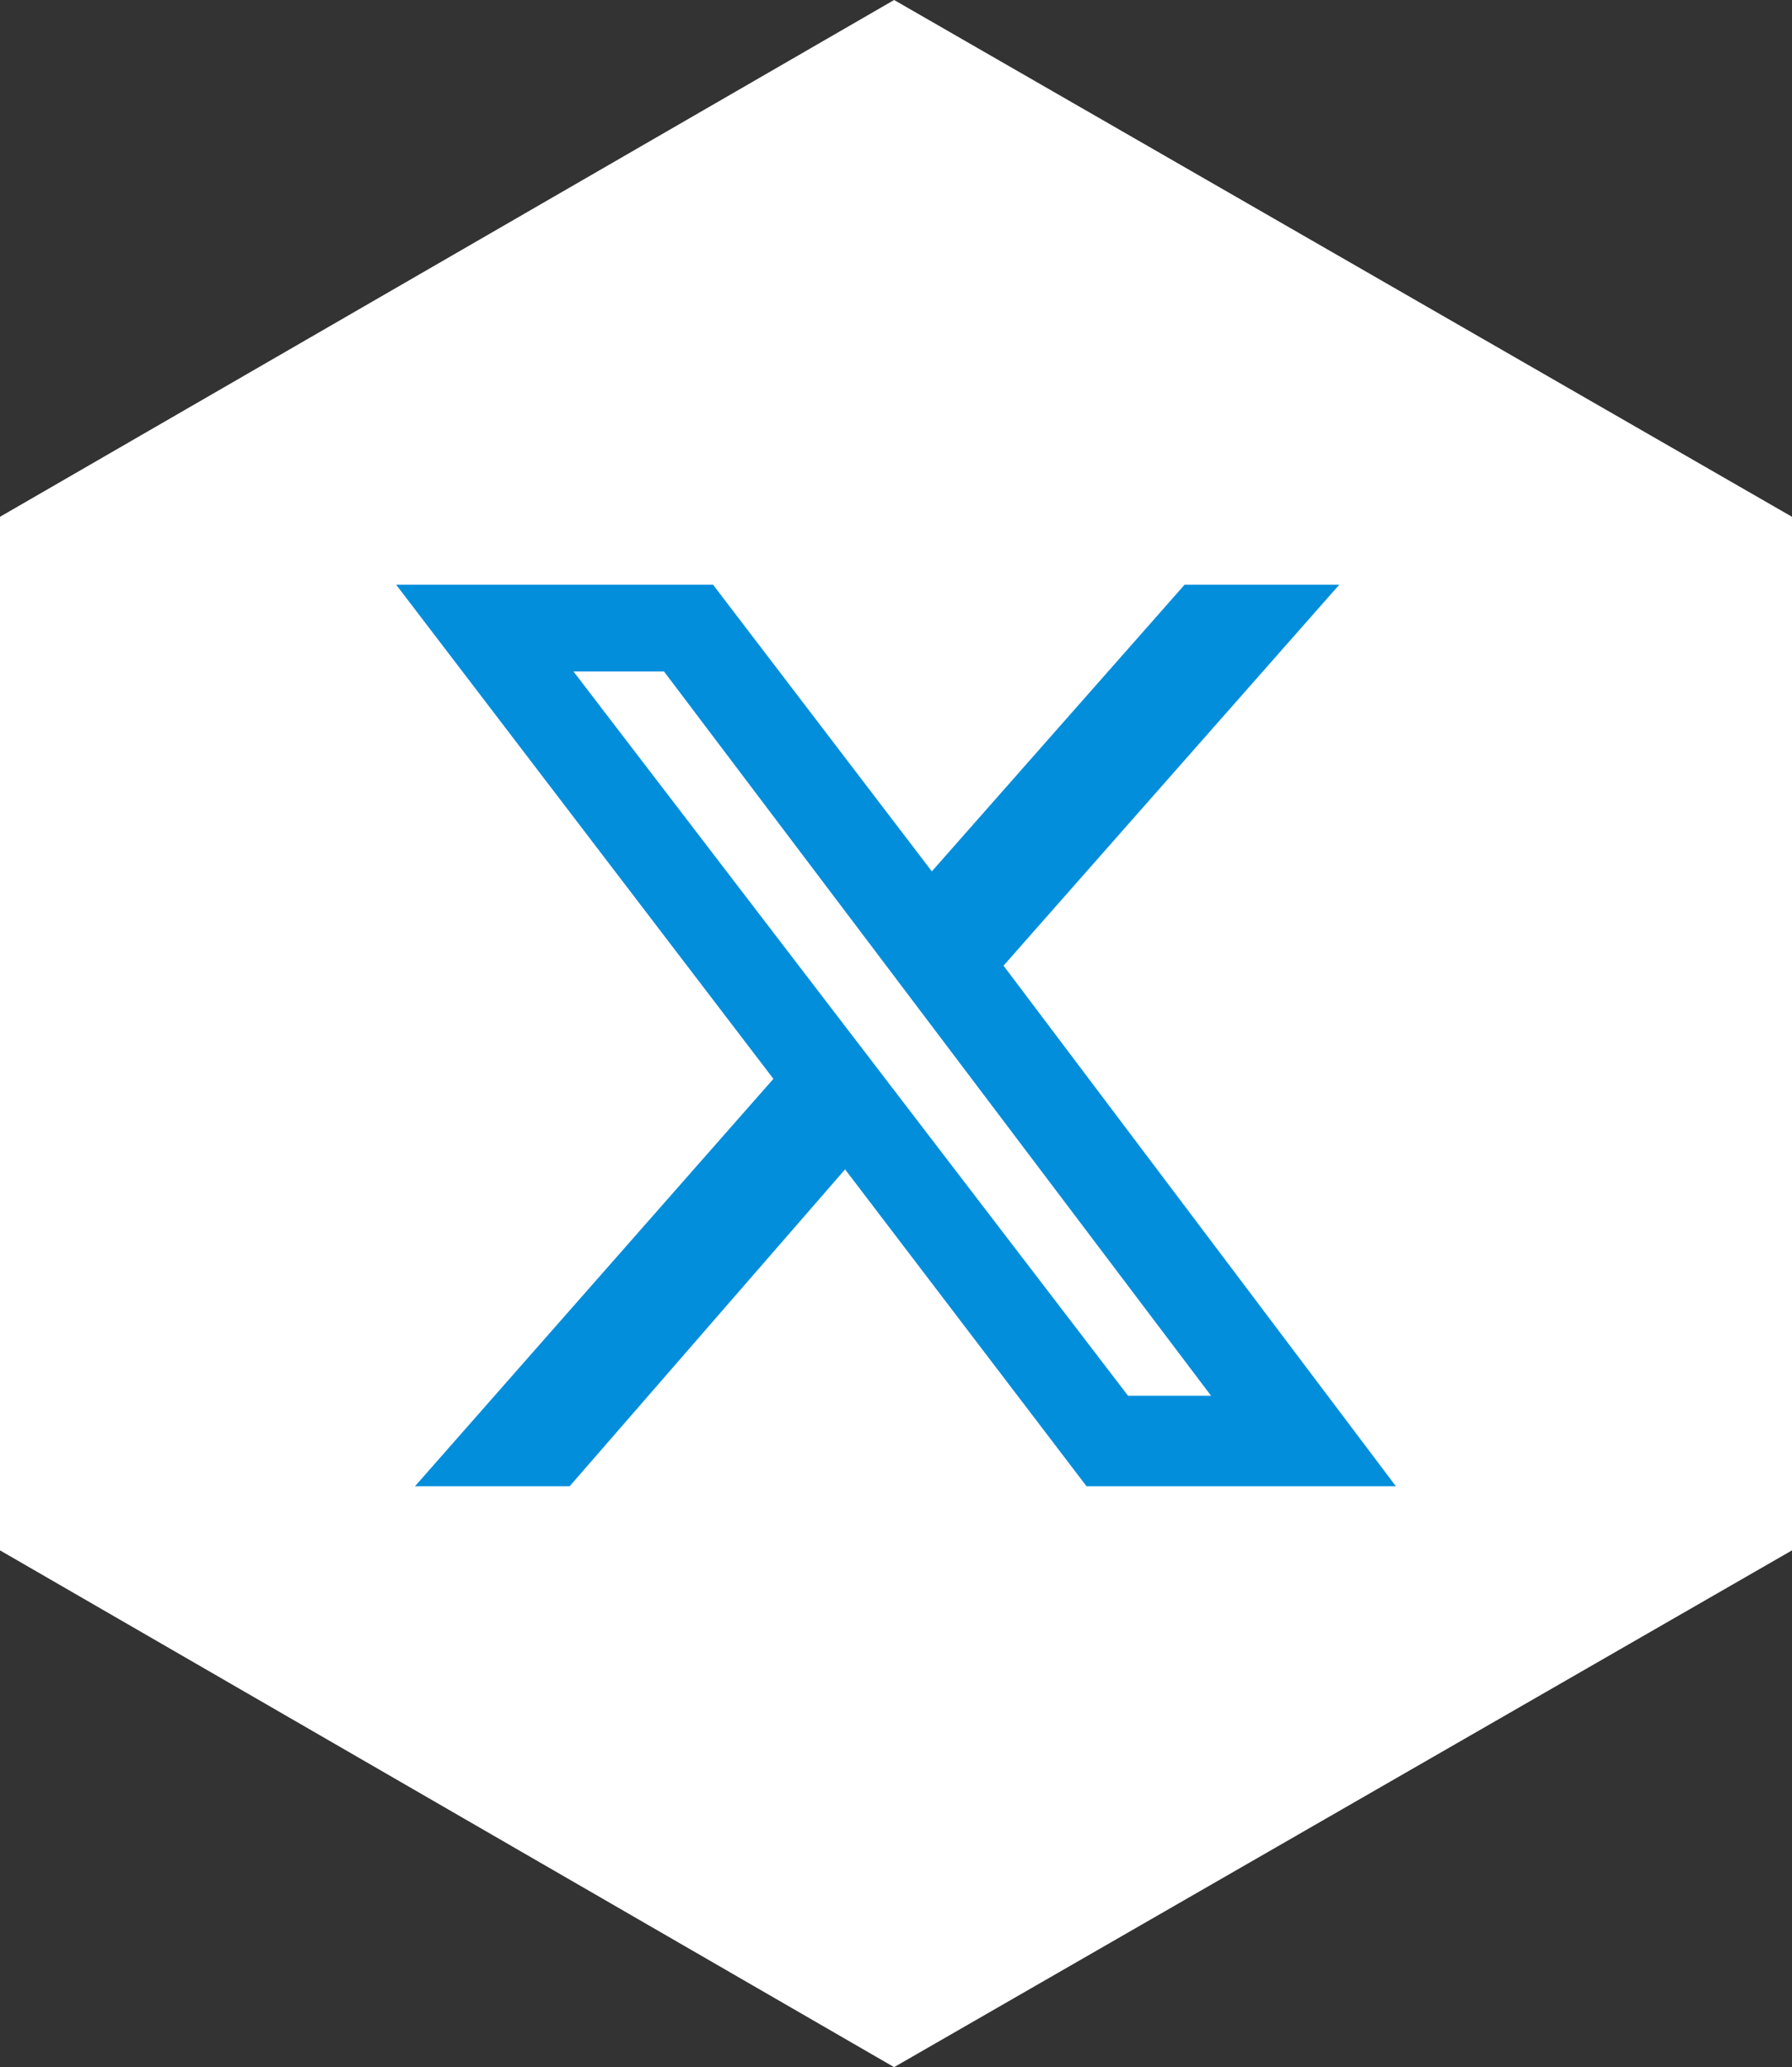
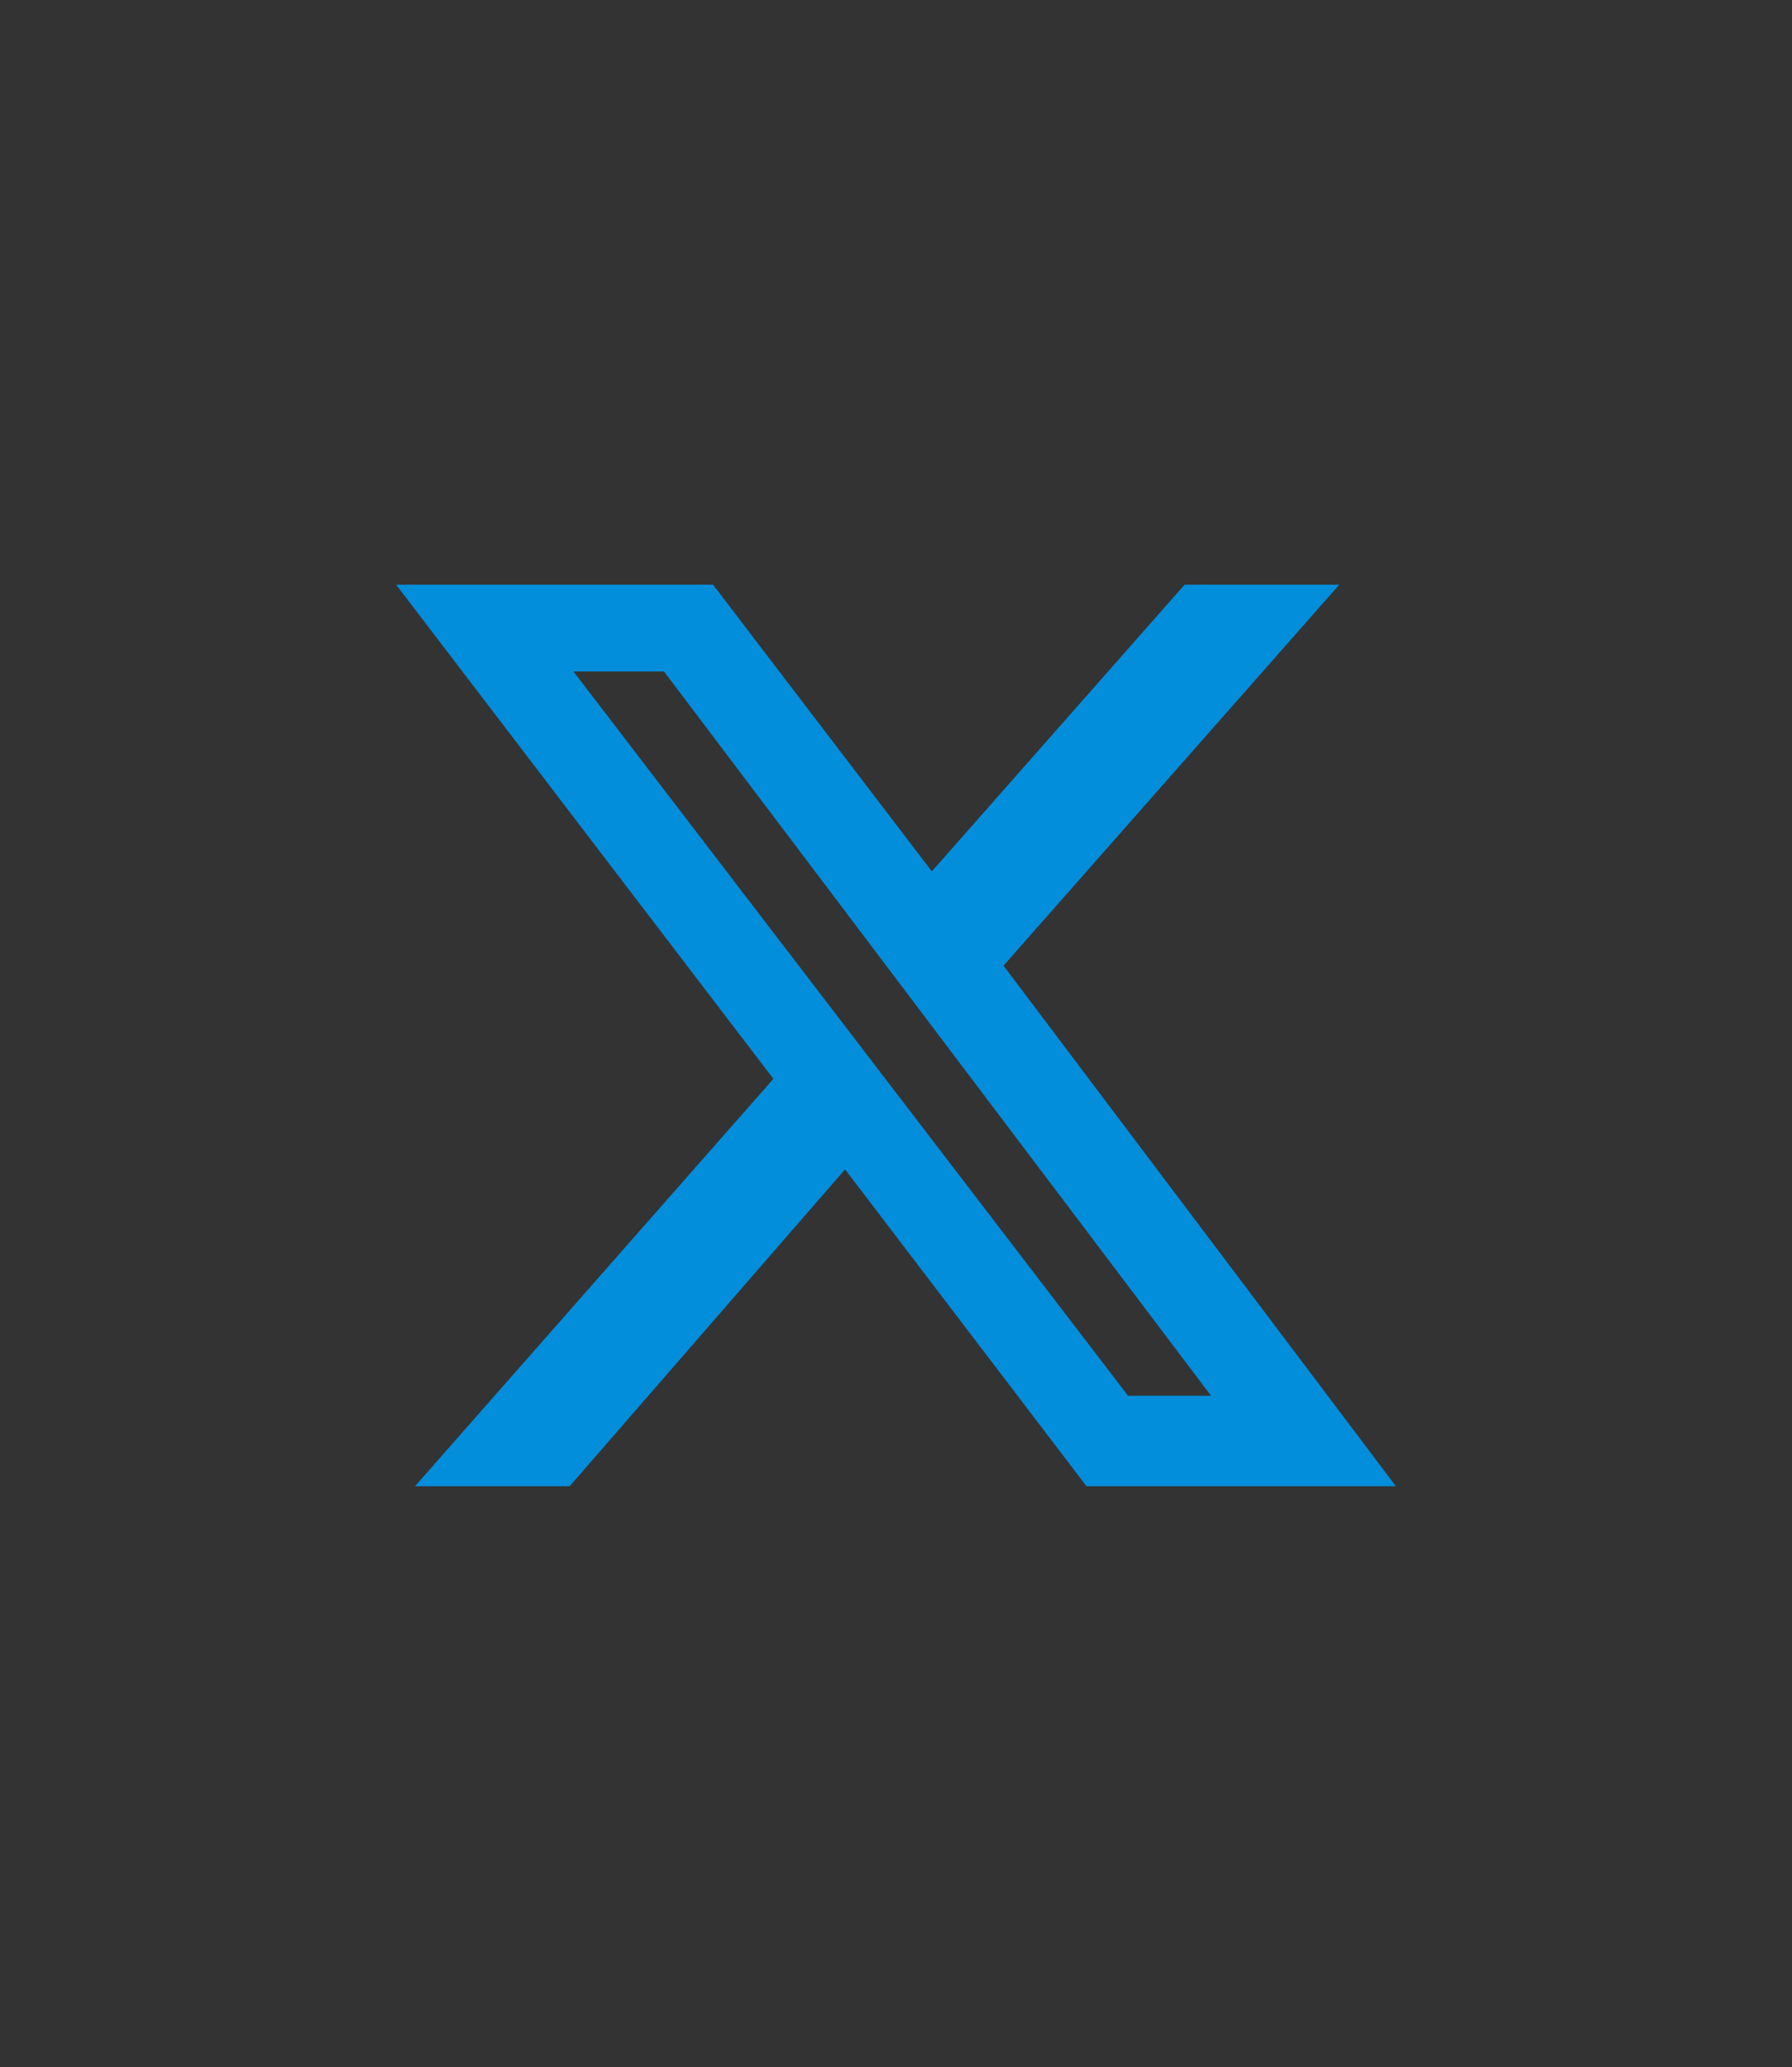
<svg xmlns="http://www.w3.org/2000/svg" id="Layer_1" version="1.1" viewBox="0 0 47.5 54.8">
  <rect x="0" y="0" width="47.5" height="54.8" fill="#333333" stroke="none" />
  <defs>
    <style>
      .st0 {
        fill: #038edc;
      }

      .st1 {
        fill: #fff;
      }
    </style>
  </defs>
-   <polygon class="st1" points="47.5 41.1 47.5 13.7 23.7 0 0 13.7 0 41.1 23.7 54.8 47.5 41.1" />
  <path class="st0" d="M11,39.4h4.1l7.3-8.4,6.4,8.4h0s8.2,0,8.2,0l-10.4-13.8,8.9-10.1h-4.1l-6.7,7.6-5.8-7.6h-8.4l10,13.1-9.5,10.8ZM15.2,17.8h2.4l14.5,19.2h-2.2l-14.7-19.2Z" />
</svg>